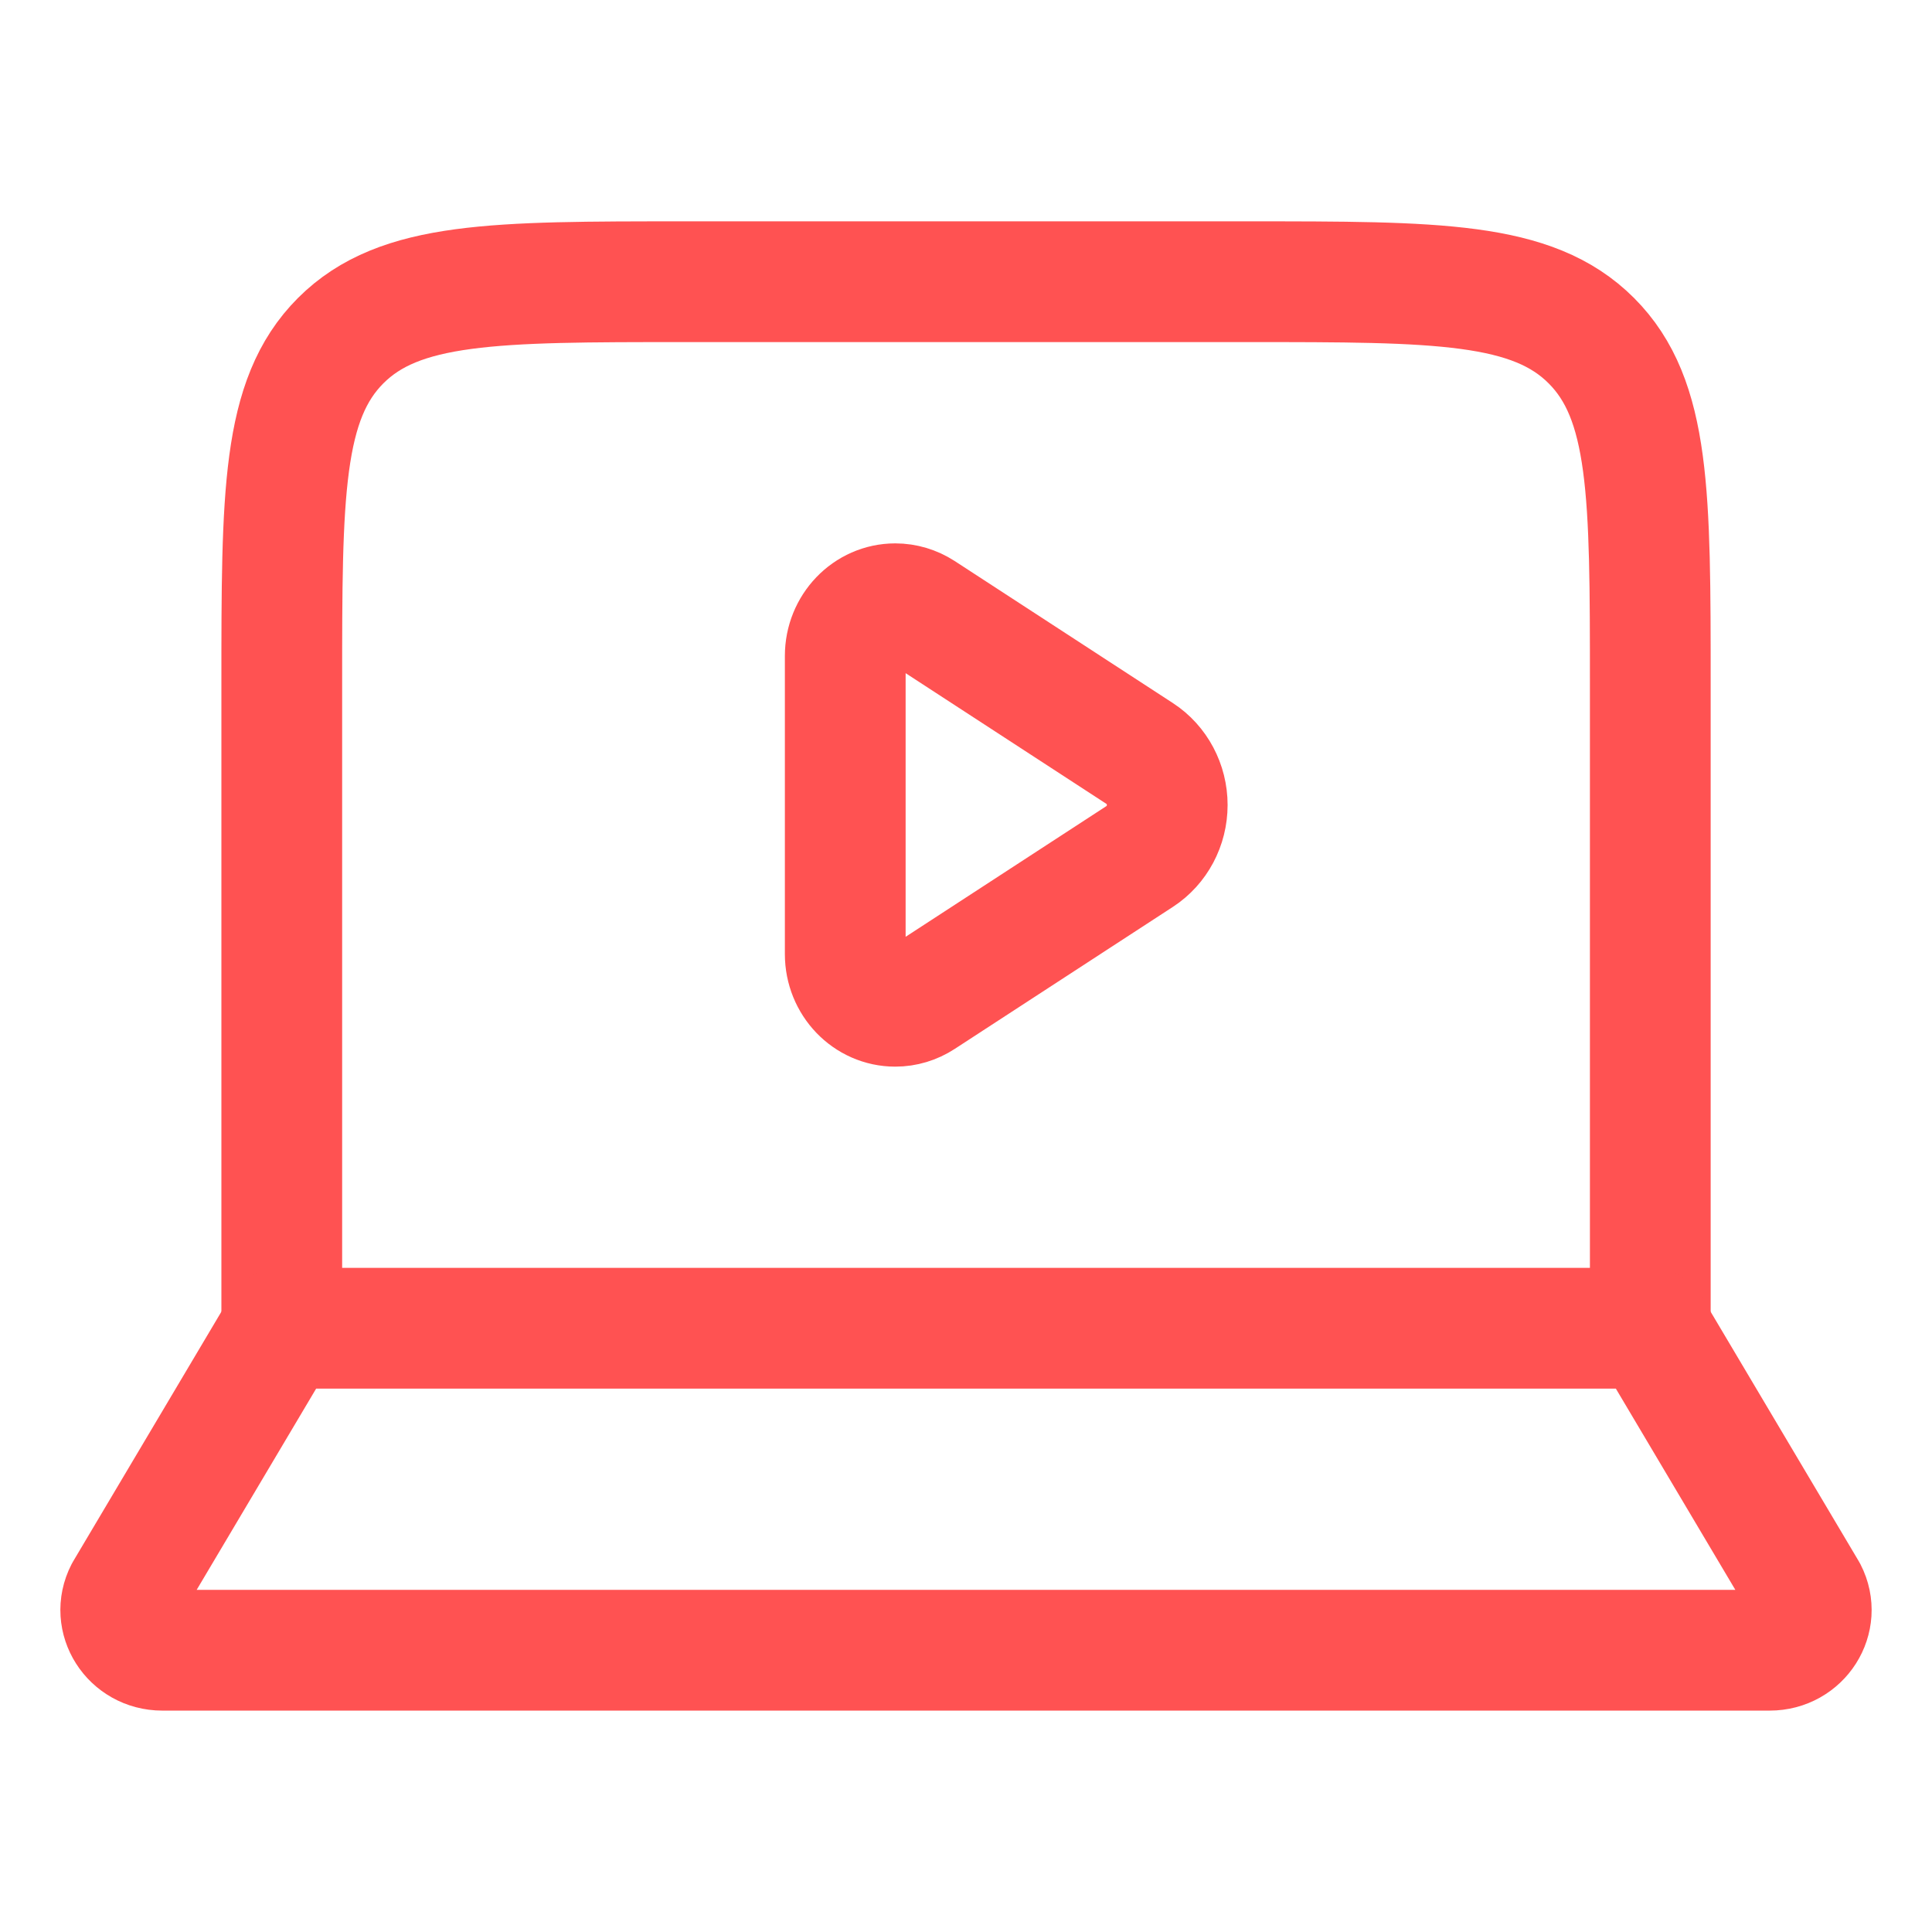
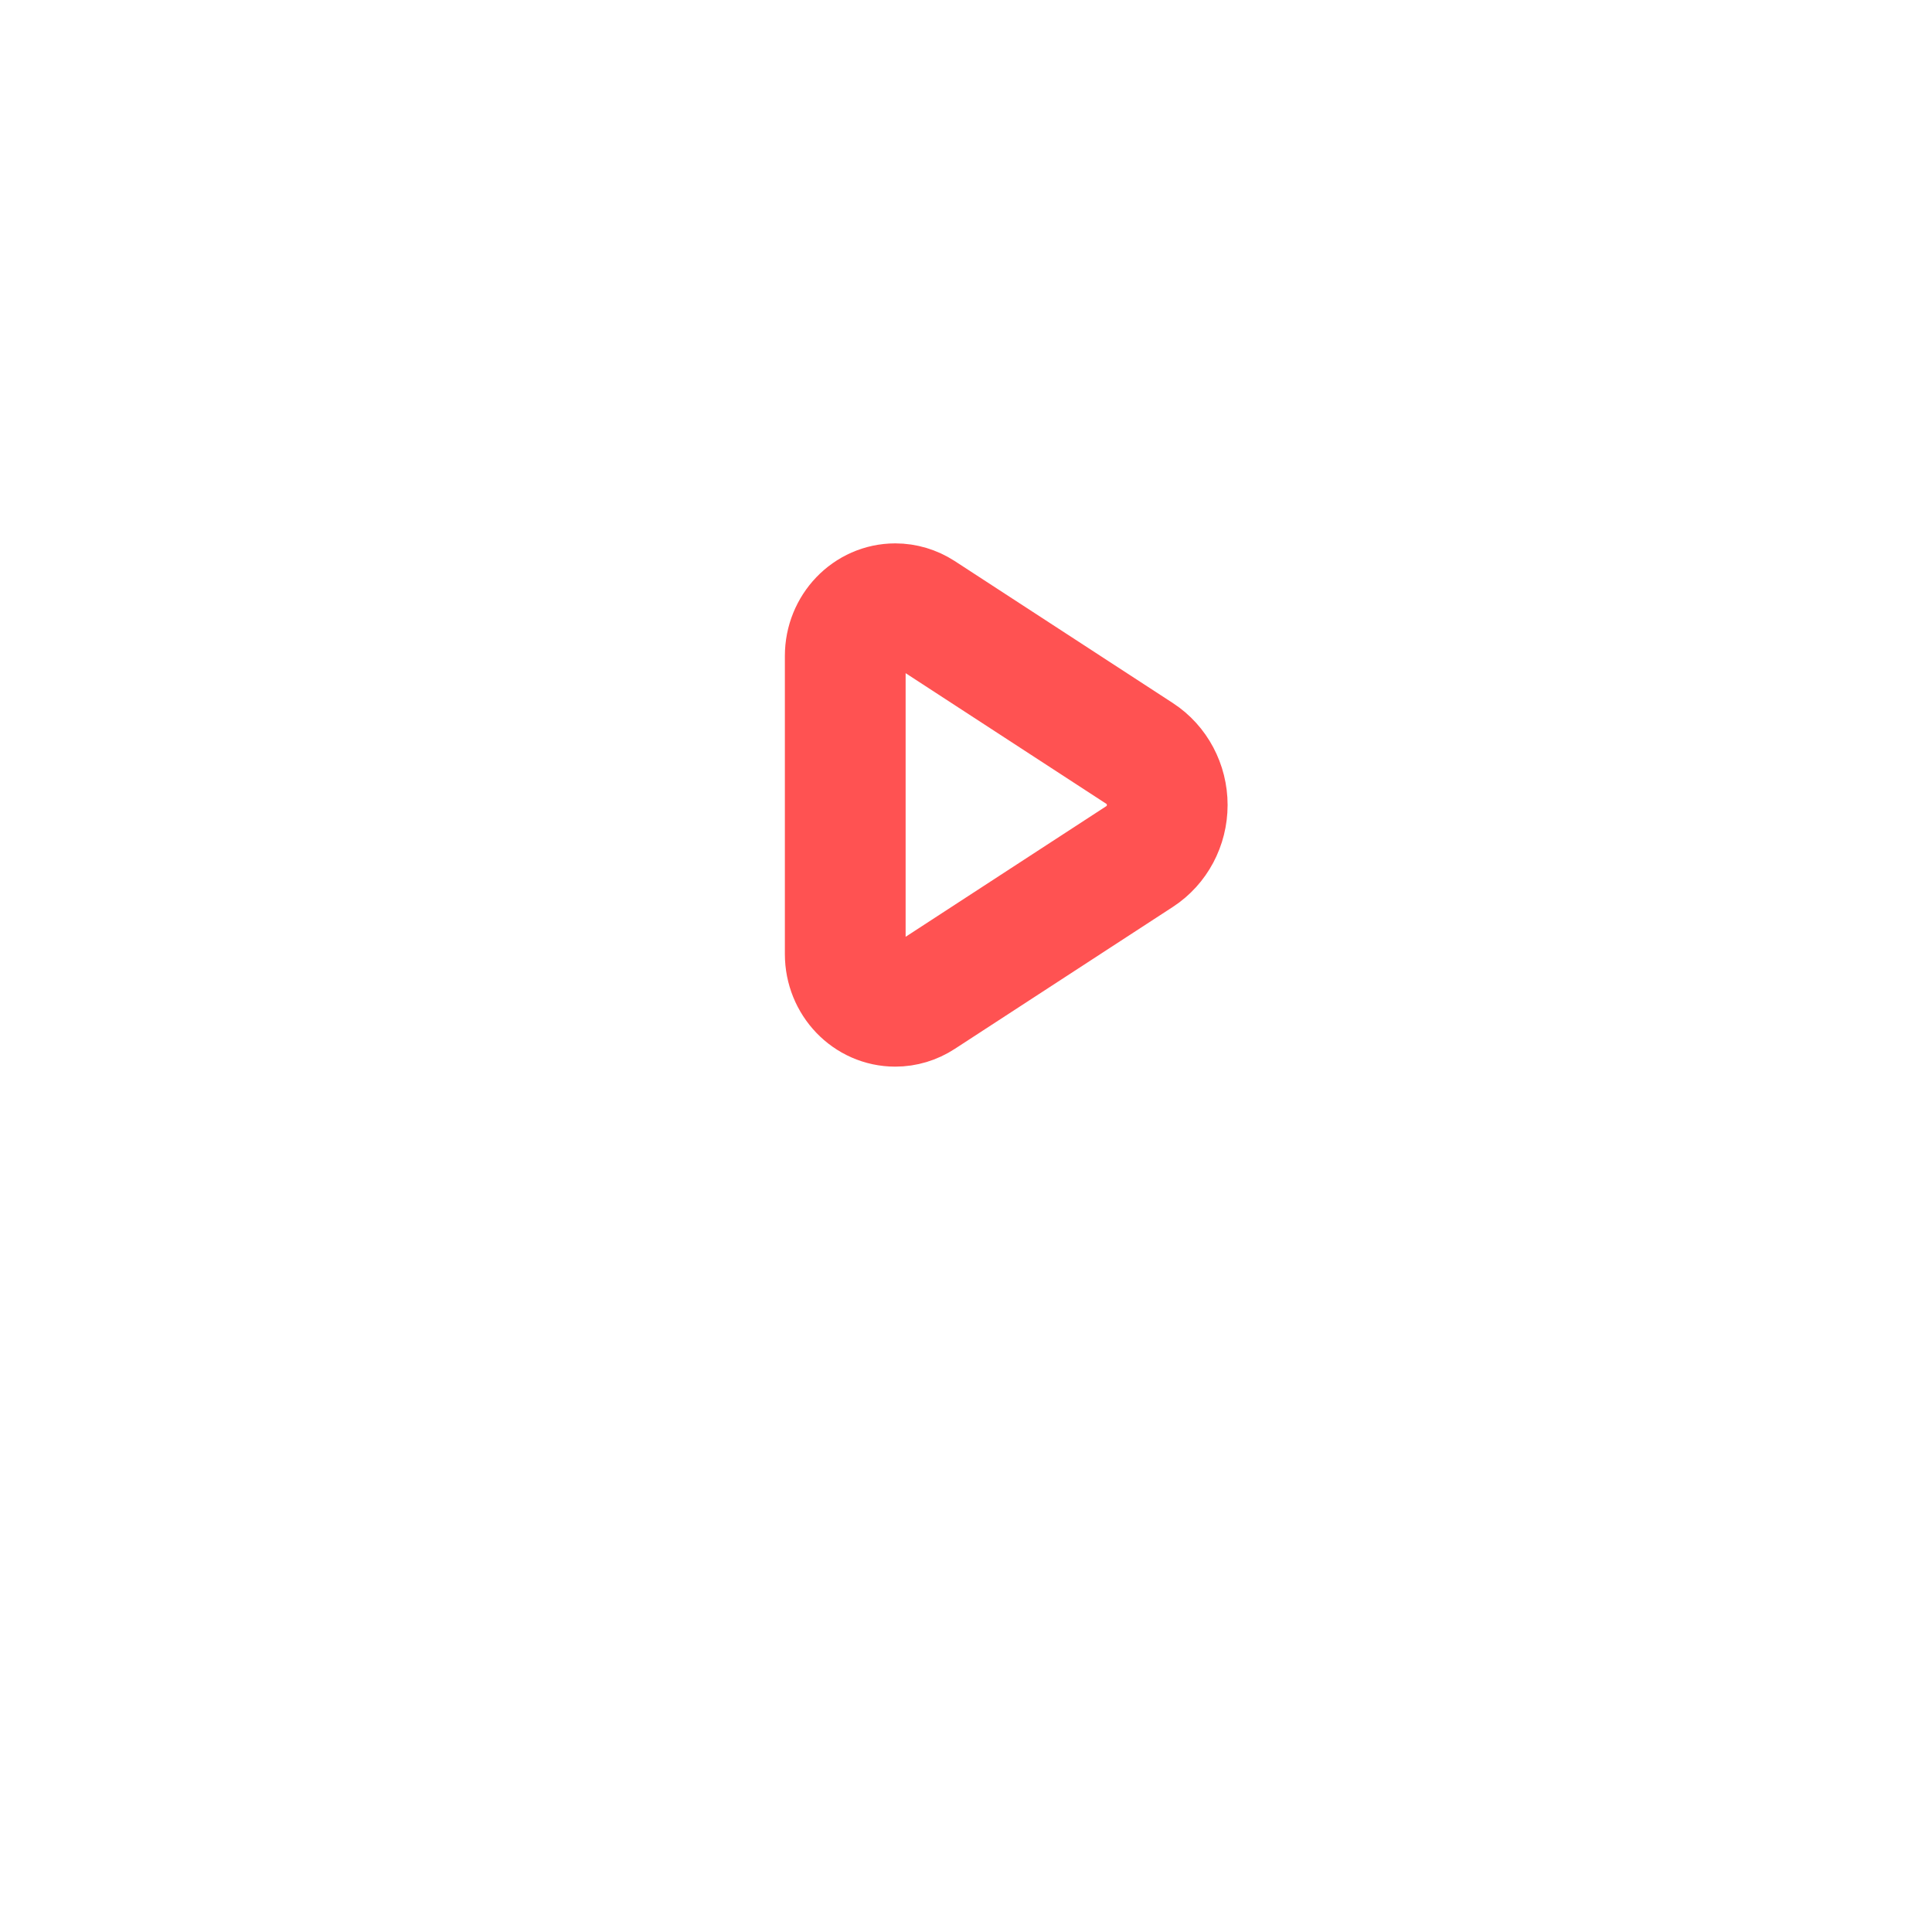
<svg xmlns="http://www.w3.org/2000/svg" width="32" height="32" viewBox="0 0 32 32" fill="none">
  <path d="M18.881 12.483L15.268 10.131C15.136 10.046 14.984 10 14.829 10C14.371 10 14 10.387 14 10.864V15.803C14 16.28 14.371 16.667 14.829 16.667C14.984 16.667 15.136 16.621 15.268 16.535L18.881 14.183C19.162 14 19.333 13.679 19.333 13.333C19.333 12.988 19.162 12.666 18.881 12.483Z" stroke="#FF5252" stroke-width="2" stroke-linecap="round" stroke-linejoin="round" />
-   <path d="M27.334 21.999V11.333C27.334 8.19 27.334 6.619 26.357 5.642C25.381 4.666 23.81 4.666 20.667 4.666H11.334C8.191 4.666 6.62 4.666 5.643 5.642C4.667 6.619 4.667 8.19 4.667 11.333V21.999" stroke="#FF5252" stroke-width="2" stroke-linecap="round" stroke-linejoin="round" />
-   <path d="M29.312 27.333H2.688C2.177 27.333 1.845 26.812 2.073 26.369L4.667 22H27.333L29.927 26.369C30.155 26.812 29.823 27.333 29.312 27.333Z" stroke="#FF5252" stroke-width="2" stroke-linecap="round" stroke-linejoin="round" />
</svg>